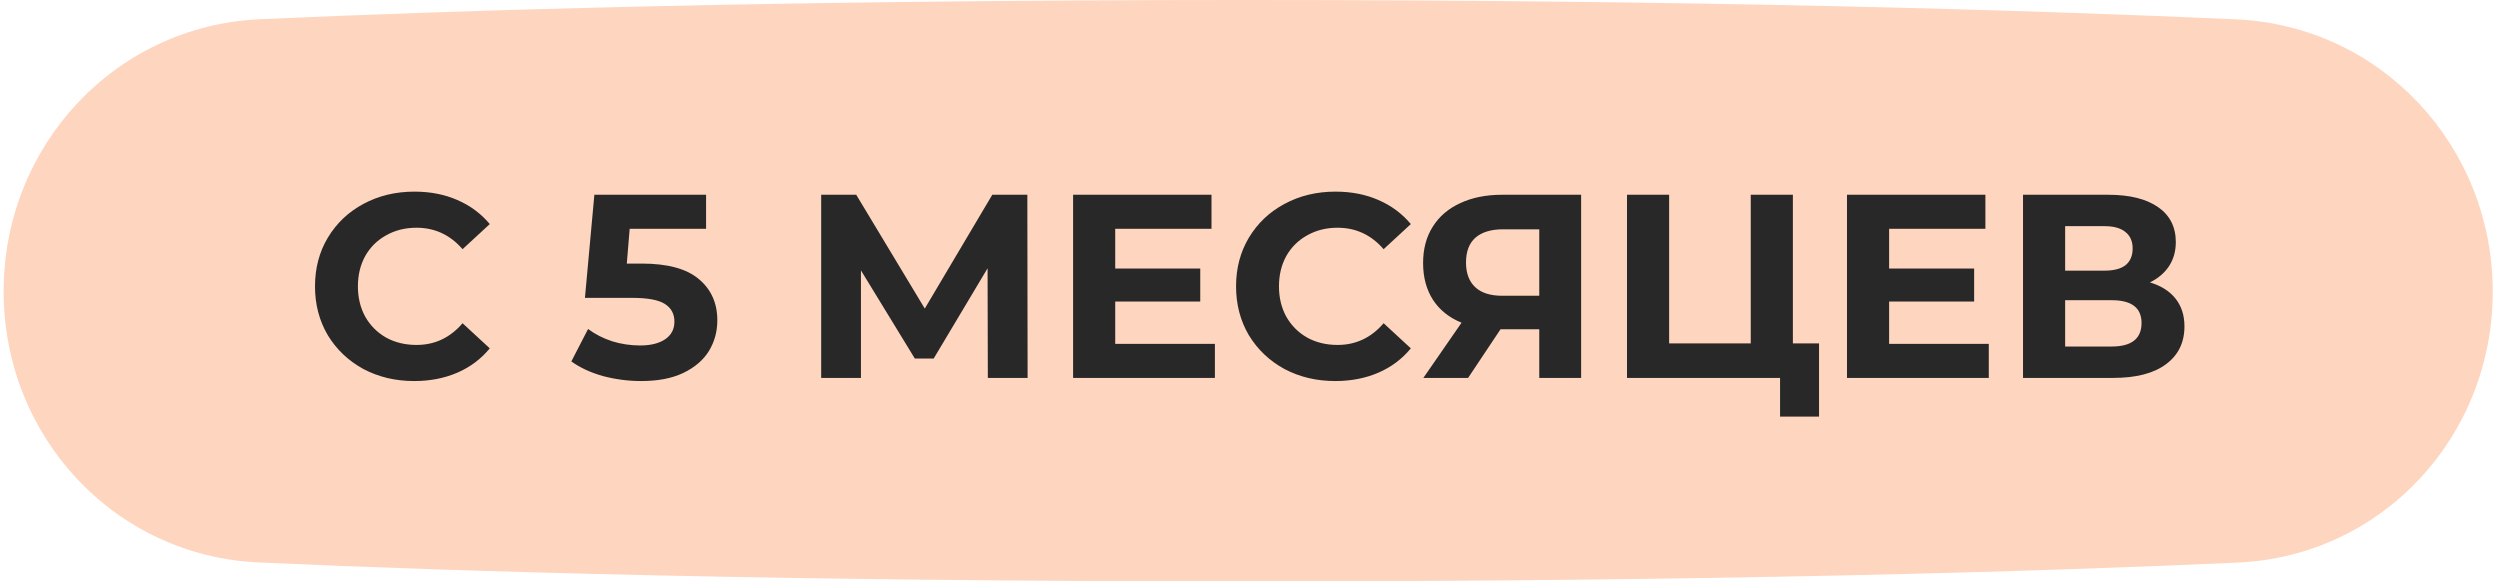
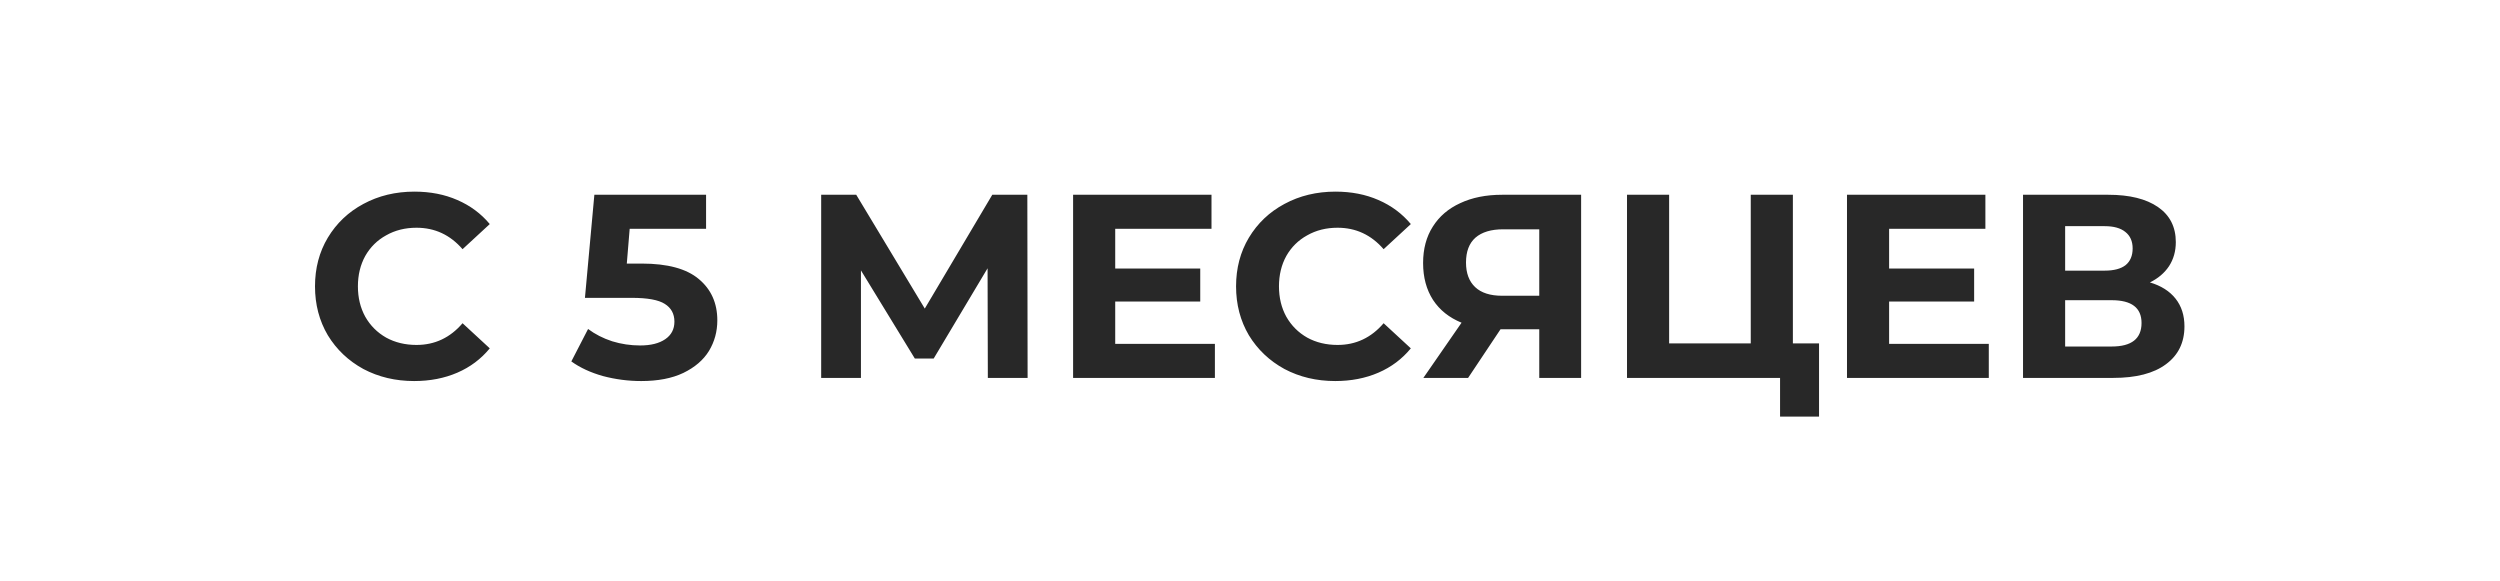
<svg xmlns="http://www.w3.org/2000/svg" width="172" height="40" viewBox="0 0 172 40" fill="none">
-   <path d="M0.25 20.048C0.25 10.04 7.898 1.774 17.895 1.322C31.889 0.69 54.329 0 85.661 0C117.114 0 139.734 0.695 153.831 1.33C163.839 1.78 171.5 10.055 171.5 20.073C171.5 30.03 163.911 38.252 153.964 38.705C140.242 39.33 118.074 40 86.089 40C53.972 40 31.629 39.325 17.806 38.697C7.849 38.246 0.25 30.015 0.25 20.048Z" fill="#FED5BE" />
  <path d="M28.494 26.216C27.21 26.216 26.046 25.94 25.002 25.388C23.97 24.824 23.154 24.05 22.554 23.066C21.966 22.07 21.672 20.948 21.672 19.7C21.672 18.452 21.966 17.336 22.554 16.352C23.154 15.356 23.97 14.582 25.002 14.03C26.046 13.466 27.216 13.184 28.512 13.184C29.604 13.184 30.588 13.376 31.464 13.76C32.352 14.144 33.096 14.696 33.696 15.416L31.824 17.144C30.972 16.16 29.916 15.668 28.656 15.668C27.876 15.668 27.18 15.842 26.568 16.19C25.956 16.526 25.476 17 25.128 17.612C24.792 18.224 24.624 18.92 24.624 19.7C24.624 20.48 24.792 21.176 25.128 21.788C25.476 22.4 25.956 22.88 26.568 23.228C27.18 23.564 27.876 23.732 28.656 23.732C29.916 23.732 30.972 23.234 31.824 22.238L33.696 23.966C33.096 24.698 32.352 25.256 31.464 25.64C30.576 26.024 29.586 26.216 28.494 26.216ZM44.15 18.134C45.926 18.134 47.234 18.488 48.074 19.196C48.926 19.904 49.352 20.852 49.352 22.04C49.352 22.808 49.16 23.51 48.776 24.146C48.392 24.77 47.804 25.274 47.012 25.658C46.232 26.03 45.266 26.216 44.114 26.216C43.226 26.216 42.35 26.102 41.486 25.874C40.634 25.634 39.908 25.298 39.308 24.866L40.46 22.634C40.94 22.994 41.492 23.276 42.116 23.48C42.74 23.672 43.382 23.768 44.042 23.768C44.774 23.768 45.35 23.624 45.77 23.336C46.19 23.048 46.4 22.646 46.4 22.13C46.4 21.59 46.178 21.182 45.734 20.906C45.302 20.63 44.546 20.492 43.466 20.492H40.244L40.892 13.4H48.578V15.74H43.322L43.124 18.134H44.15ZM67.963 26L67.945 18.458L64.237 24.668H62.941L59.233 18.602V26H56.497V13.4H58.909L63.625 21.23L68.269 13.4H70.681L70.699 26H67.963ZM83.585 23.66V26H73.829V13.4H83.351V15.74H76.727V18.476H82.577V20.744H76.727V23.66H83.585ZM91.863 26.216C90.579 26.216 89.415 25.94 88.371 25.388C87.339 24.824 86.523 24.05 85.923 23.066C85.335 22.07 85.041 20.948 85.041 19.7C85.041 18.452 85.335 17.336 85.923 16.352C86.523 15.356 87.339 14.582 88.371 14.03C89.415 13.466 90.585 13.184 91.881 13.184C92.973 13.184 93.957 13.376 94.833 13.76C95.721 14.144 96.465 14.696 97.065 15.416L95.193 17.144C94.341 16.16 93.285 15.668 92.025 15.668C91.245 15.668 90.549 15.842 89.937 16.19C89.325 16.526 88.845 17 88.497 17.612C88.161 18.224 87.993 18.92 87.993 19.7C87.993 20.48 88.161 21.176 88.497 21.788C88.845 22.4 89.325 22.88 89.937 23.228C90.549 23.564 91.245 23.732 92.025 23.732C93.285 23.732 94.341 23.234 95.193 22.238L97.065 23.966C96.465 24.698 95.721 25.256 94.833 25.64C93.945 26.024 92.955 26.216 91.863 26.216ZM108.781 13.4V26H105.901V22.652H103.237L101.005 26H97.927L100.555 22.202C99.703 21.854 99.049 21.332 98.593 20.636C98.137 19.928 97.909 19.082 97.909 18.098C97.909 17.126 98.131 16.292 98.575 15.596C99.019 14.888 99.649 14.348 100.465 13.976C101.281 13.592 102.241 13.4 103.345 13.4H108.781ZM103.417 15.776C102.589 15.776 101.953 15.968 101.509 16.352C101.077 16.736 100.861 17.306 100.861 18.062C100.861 18.794 101.071 19.358 101.491 19.754C101.911 20.15 102.529 20.348 103.345 20.348H105.901V15.776H103.417ZM125.15 23.624V28.664H122.468V26H111.938V13.4H114.836V23.624H120.452V13.4H123.35V23.624H125.15ZM136.829 23.66V26H127.073V13.4H136.595V15.74H129.971V18.476H135.821V20.744H129.971V23.66H136.829ZM147.914 19.43C148.682 19.658 149.27 20.03 149.678 20.546C150.086 21.062 150.29 21.698 150.29 22.454C150.29 23.57 149.864 24.44 149.012 25.064C148.172 25.688 146.966 26 145.394 26H139.184V13.4H145.052C146.516 13.4 147.656 13.682 148.472 14.246C149.288 14.81 149.696 15.614 149.696 16.658C149.696 17.282 149.54 17.834 149.228 18.314C148.916 18.782 148.478 19.154 147.914 19.43ZM142.082 18.62H144.8C145.436 18.62 145.916 18.494 146.24 18.242C146.564 17.978 146.726 17.594 146.726 17.09C146.726 16.598 146.558 16.22 146.222 15.956C145.898 15.692 145.424 15.56 144.8 15.56H142.082V18.62ZM145.286 23.84C146.654 23.84 147.338 23.3 147.338 22.22C147.338 21.176 146.654 20.654 145.286 20.654H142.082V23.84H145.286Z" fill="#282828" />
</svg>